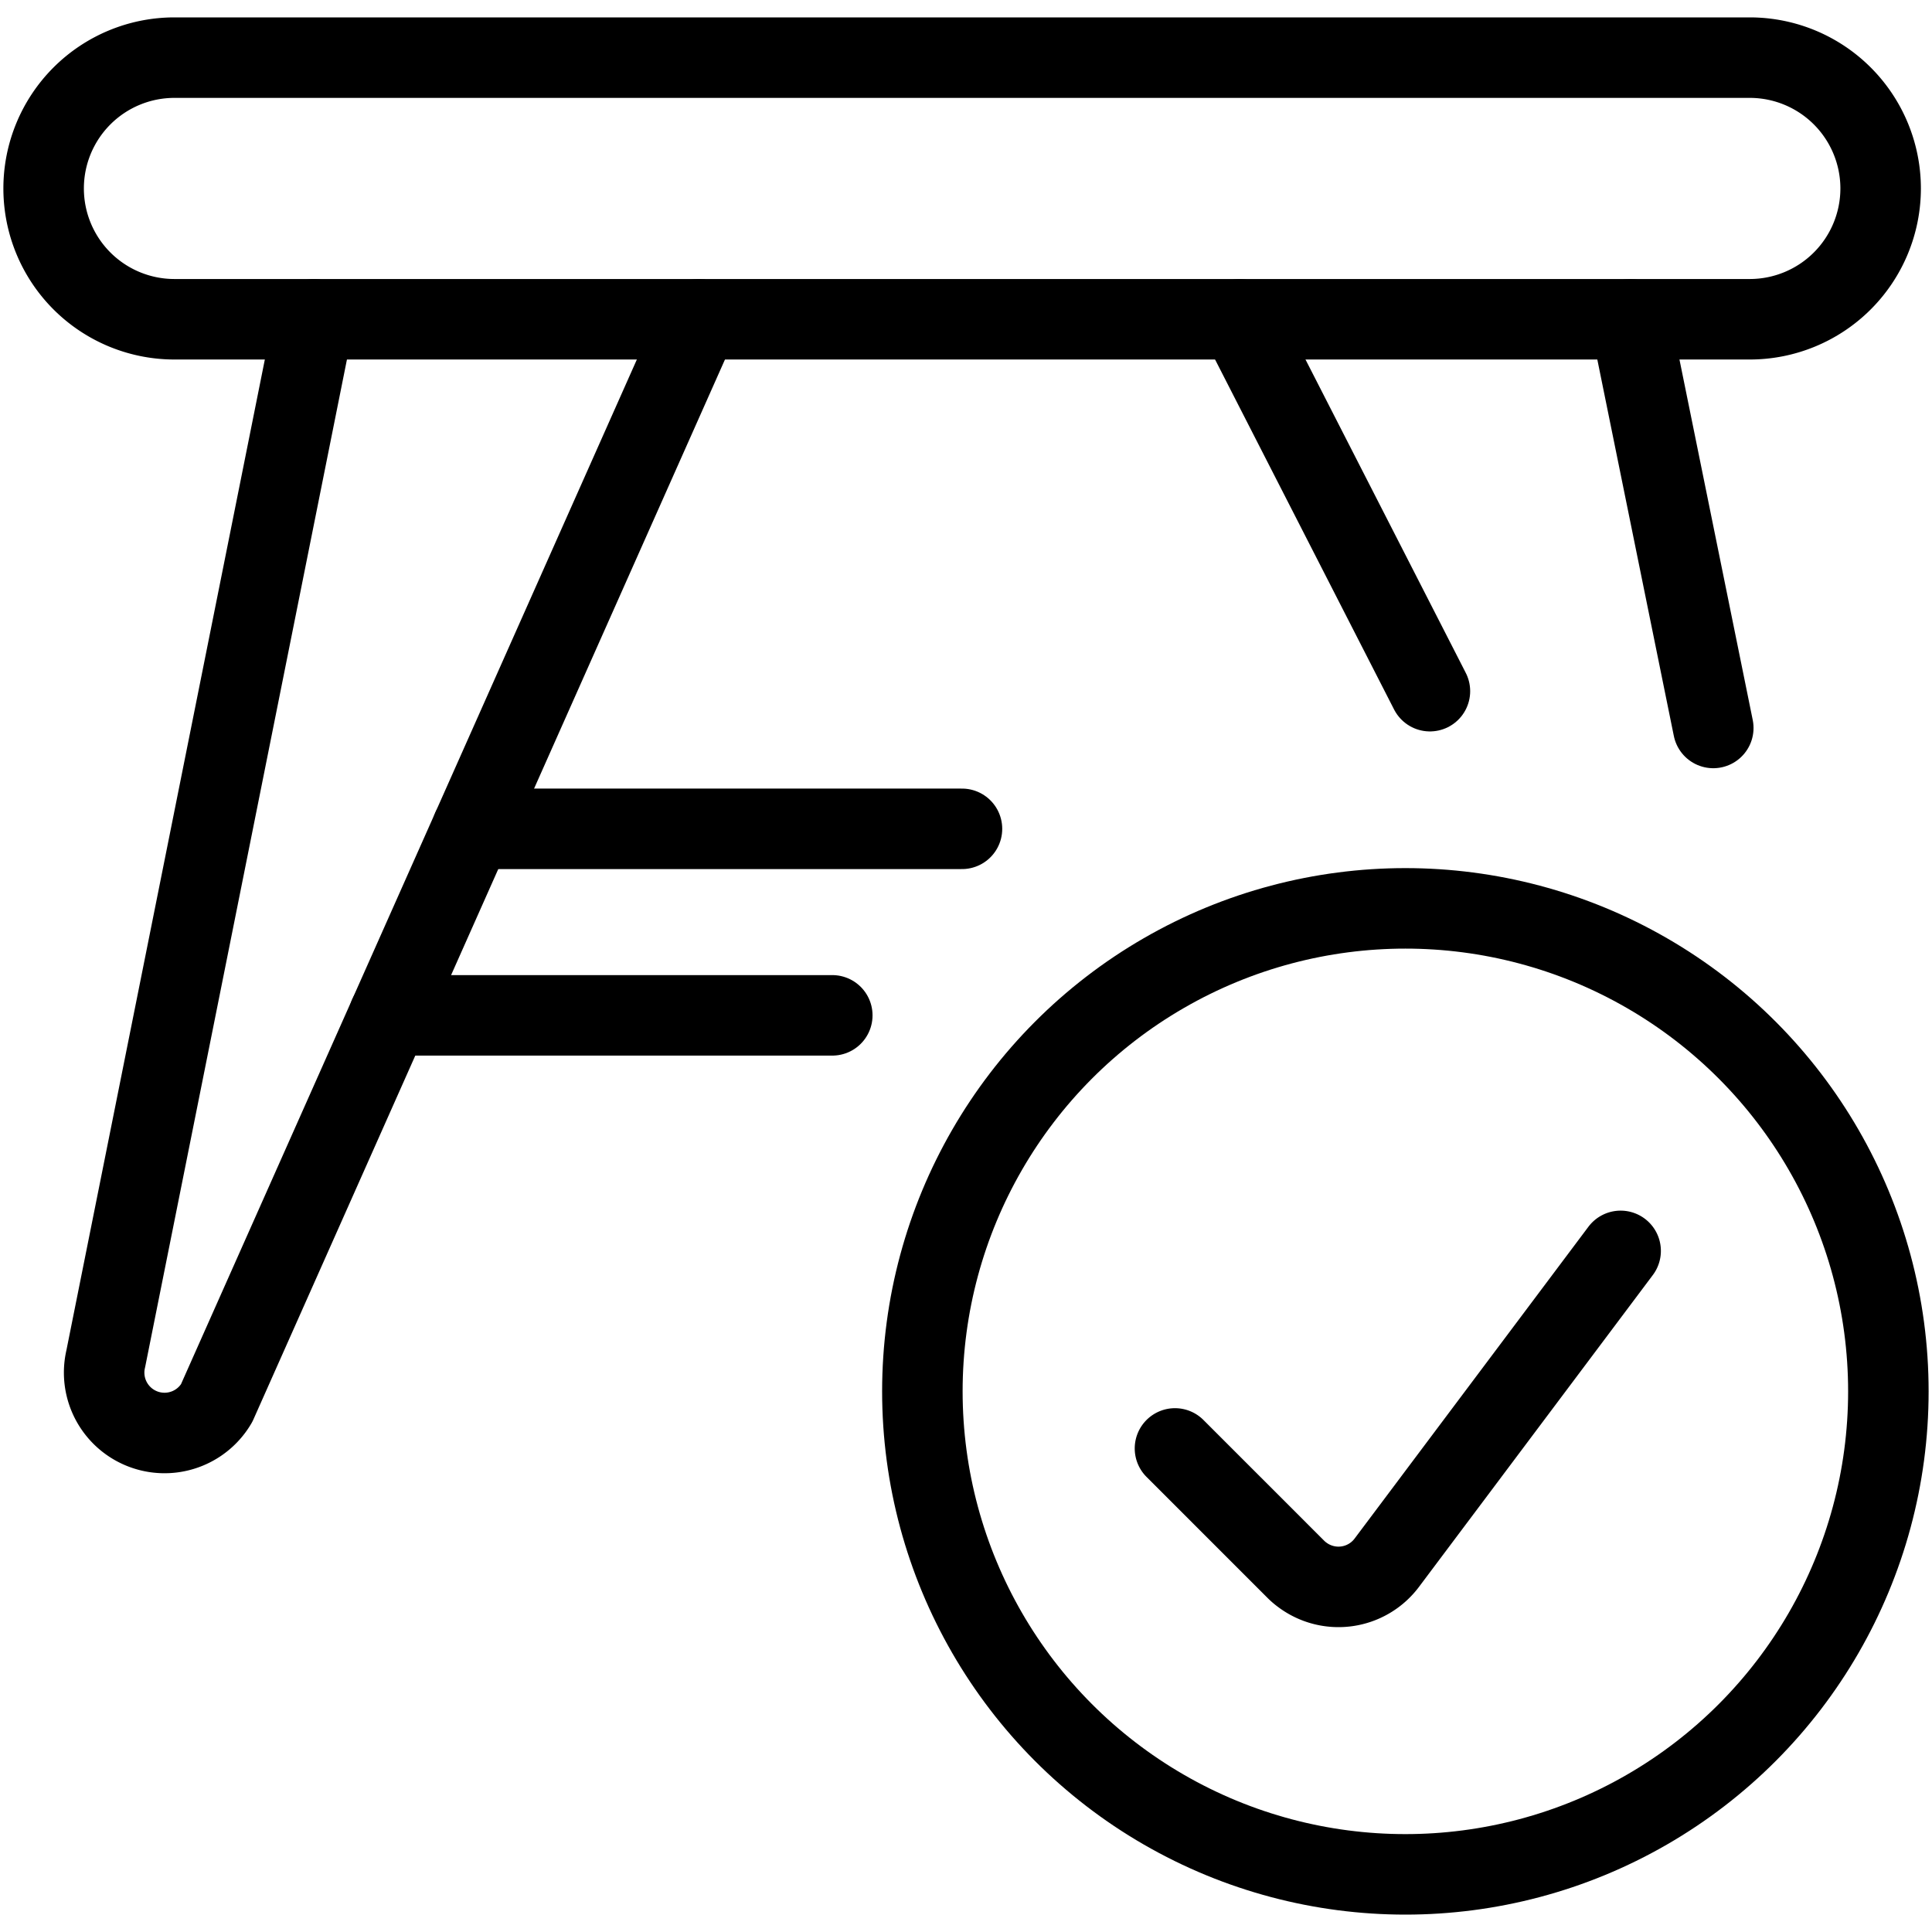
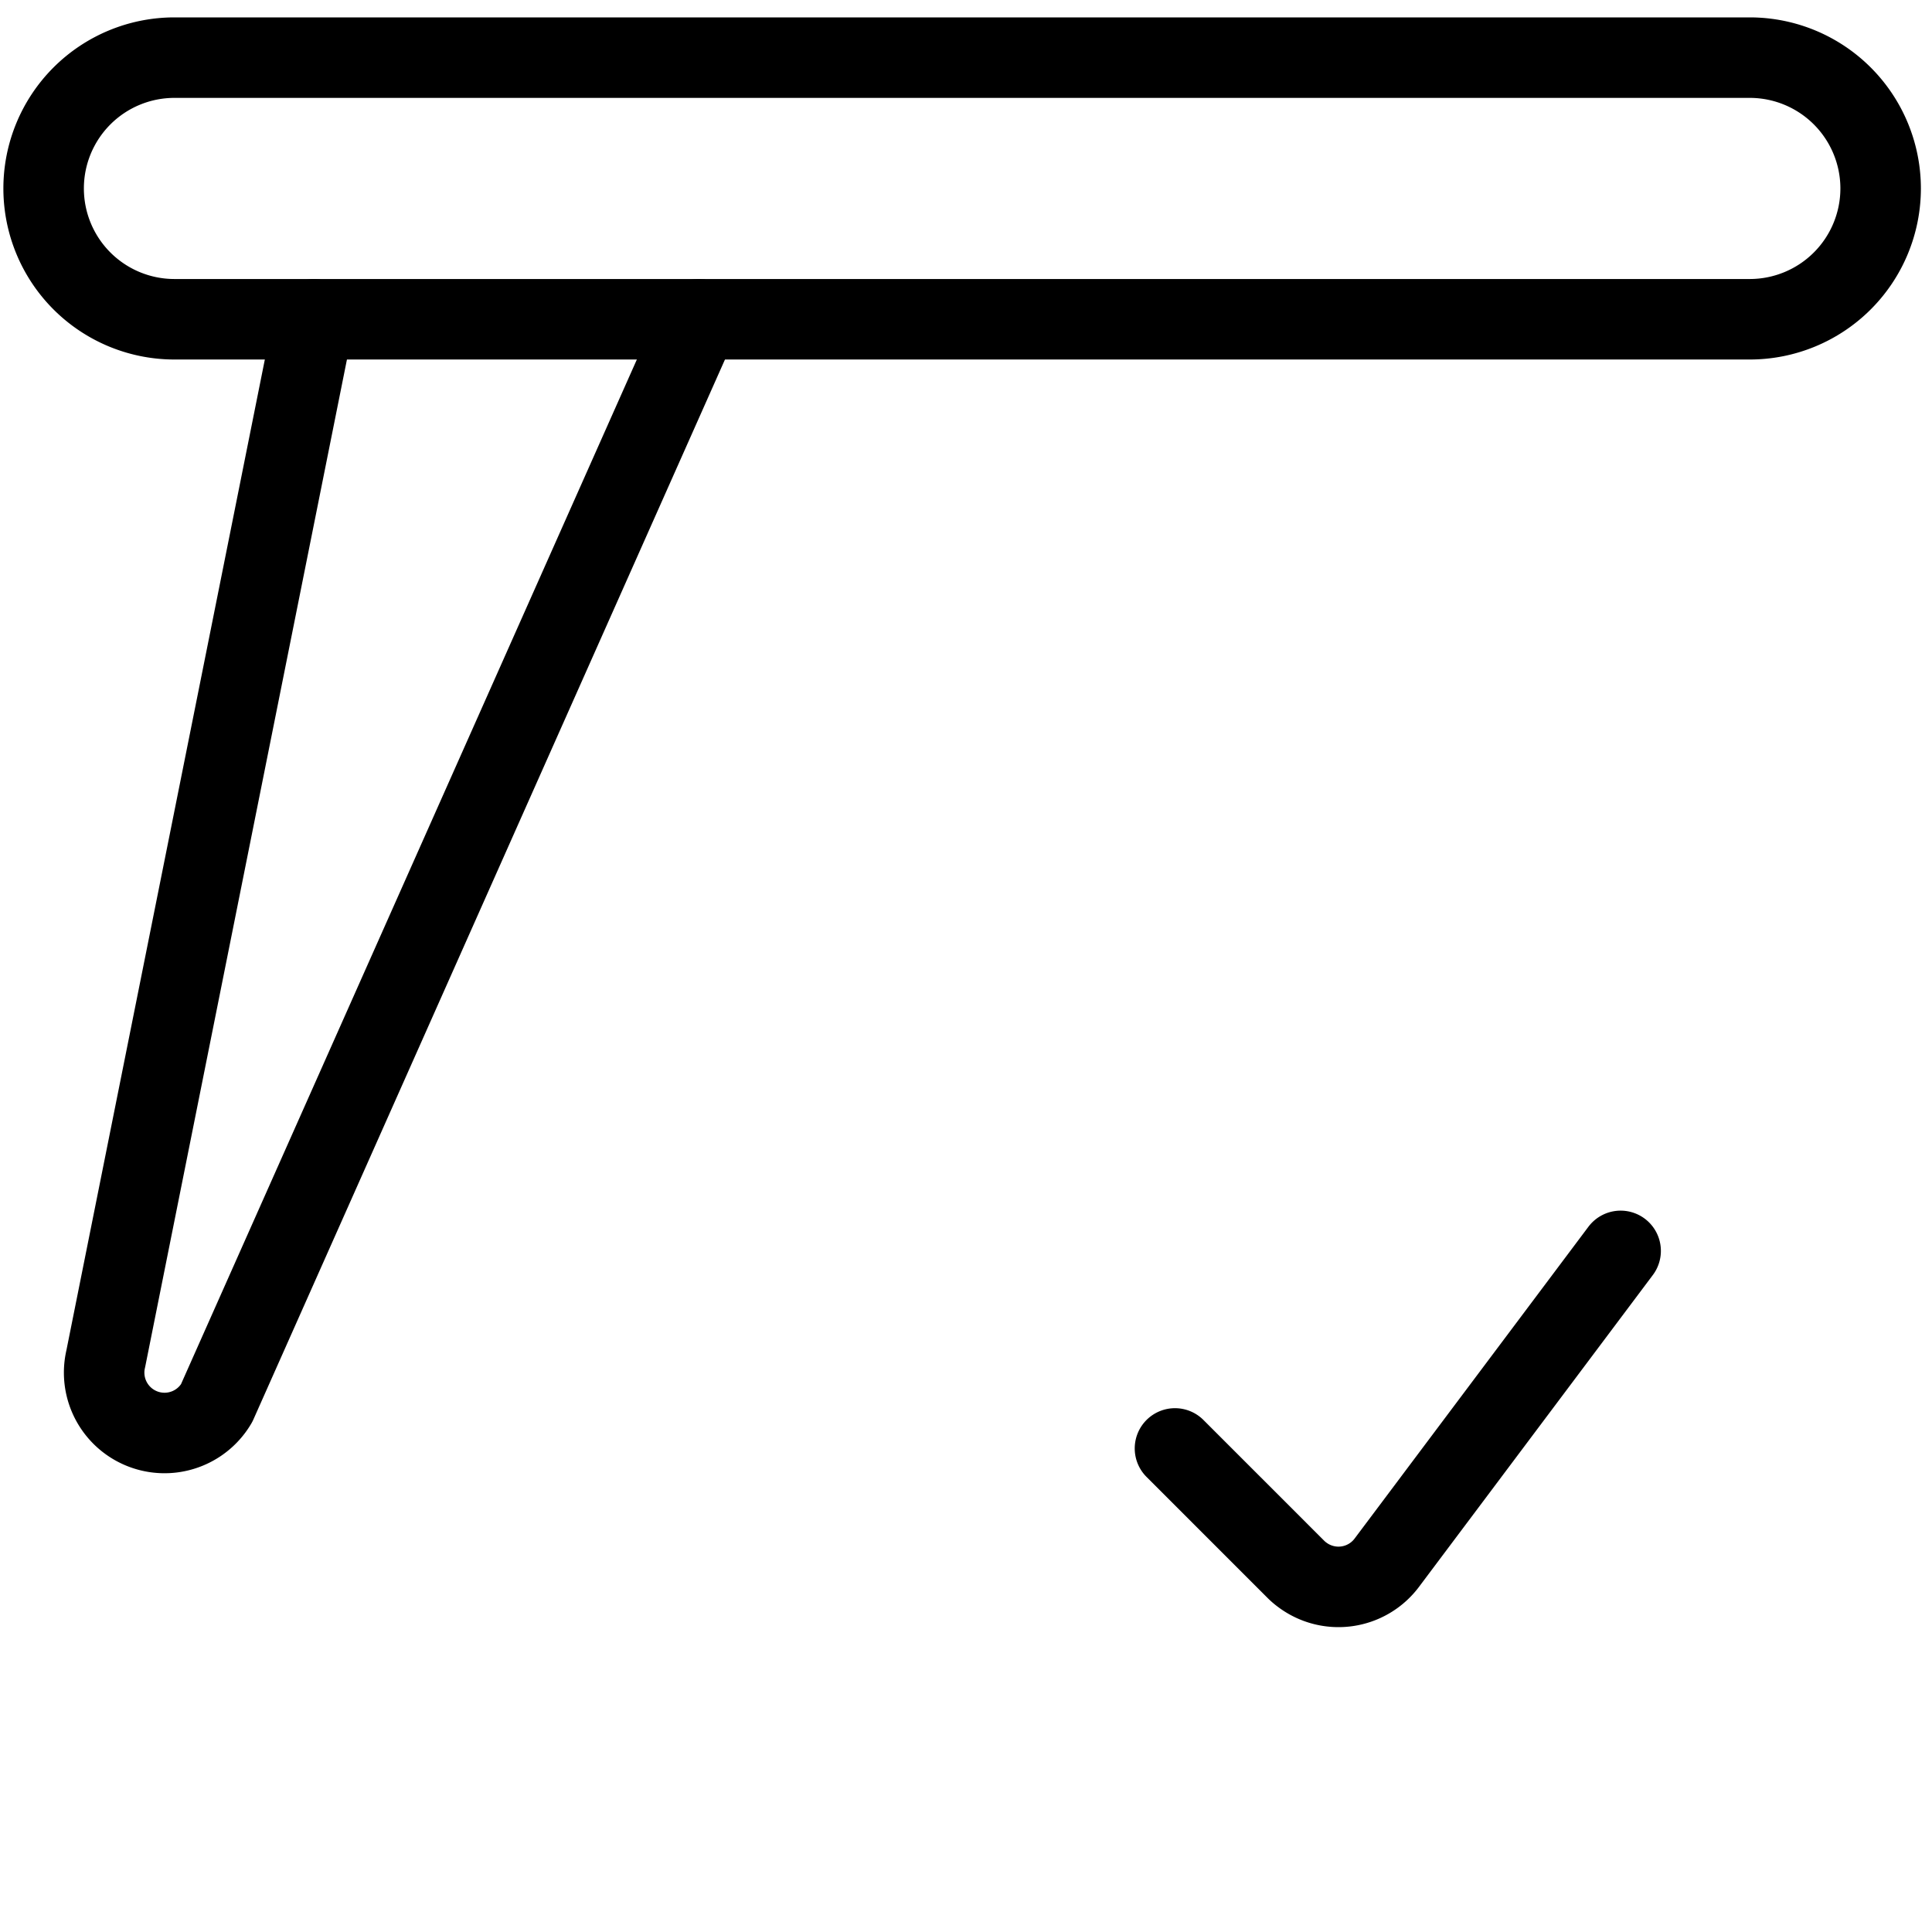
<svg xmlns="http://www.w3.org/2000/svg" viewBox="0 0 24 24">
  <g transform="matrix(1,0,0,1,0,0)">
    <defs>
      <style>.a{fill:none;stroke:#000000;stroke-linecap:round;stroke-linejoin:round;}</style>
    </defs>
    <path class="a" d="M23.362,2.341a1.626,1.626,0,0,1-1.625,1.625H2.167a1.625,1.625,0,0,1,0-3.25h19.57A1.626,1.626,0,0,1,23.362,2.341Z" />
    <path class="a" d="M3.9,3.966,1.314,16.878a.75.75,0,0,0,1.377.552L8.681,3.966" />
-     <path class="a" d="M17.763,8.586,15.4,3.966" />
-     <path class="a" d="M20.251,3.966l1.032,5.077" />
-     <circle class="a" cx="17.458" cy="17.284" r="6" />
    <path class="a" d="M20.132,15.539l-2.905,3.874a.75.75,0,0,1-1.051.149.661.661,0,0,1-.08-.069l-1.5-1.5" />
-     <line class="a" x1="5.865" y1="10.296" x2="11.95" y2="10.296" />
-     <line class="a" x1="10.339" y1="12.613" x2="4.834" y2="12.613" />
  </g>
</svg>